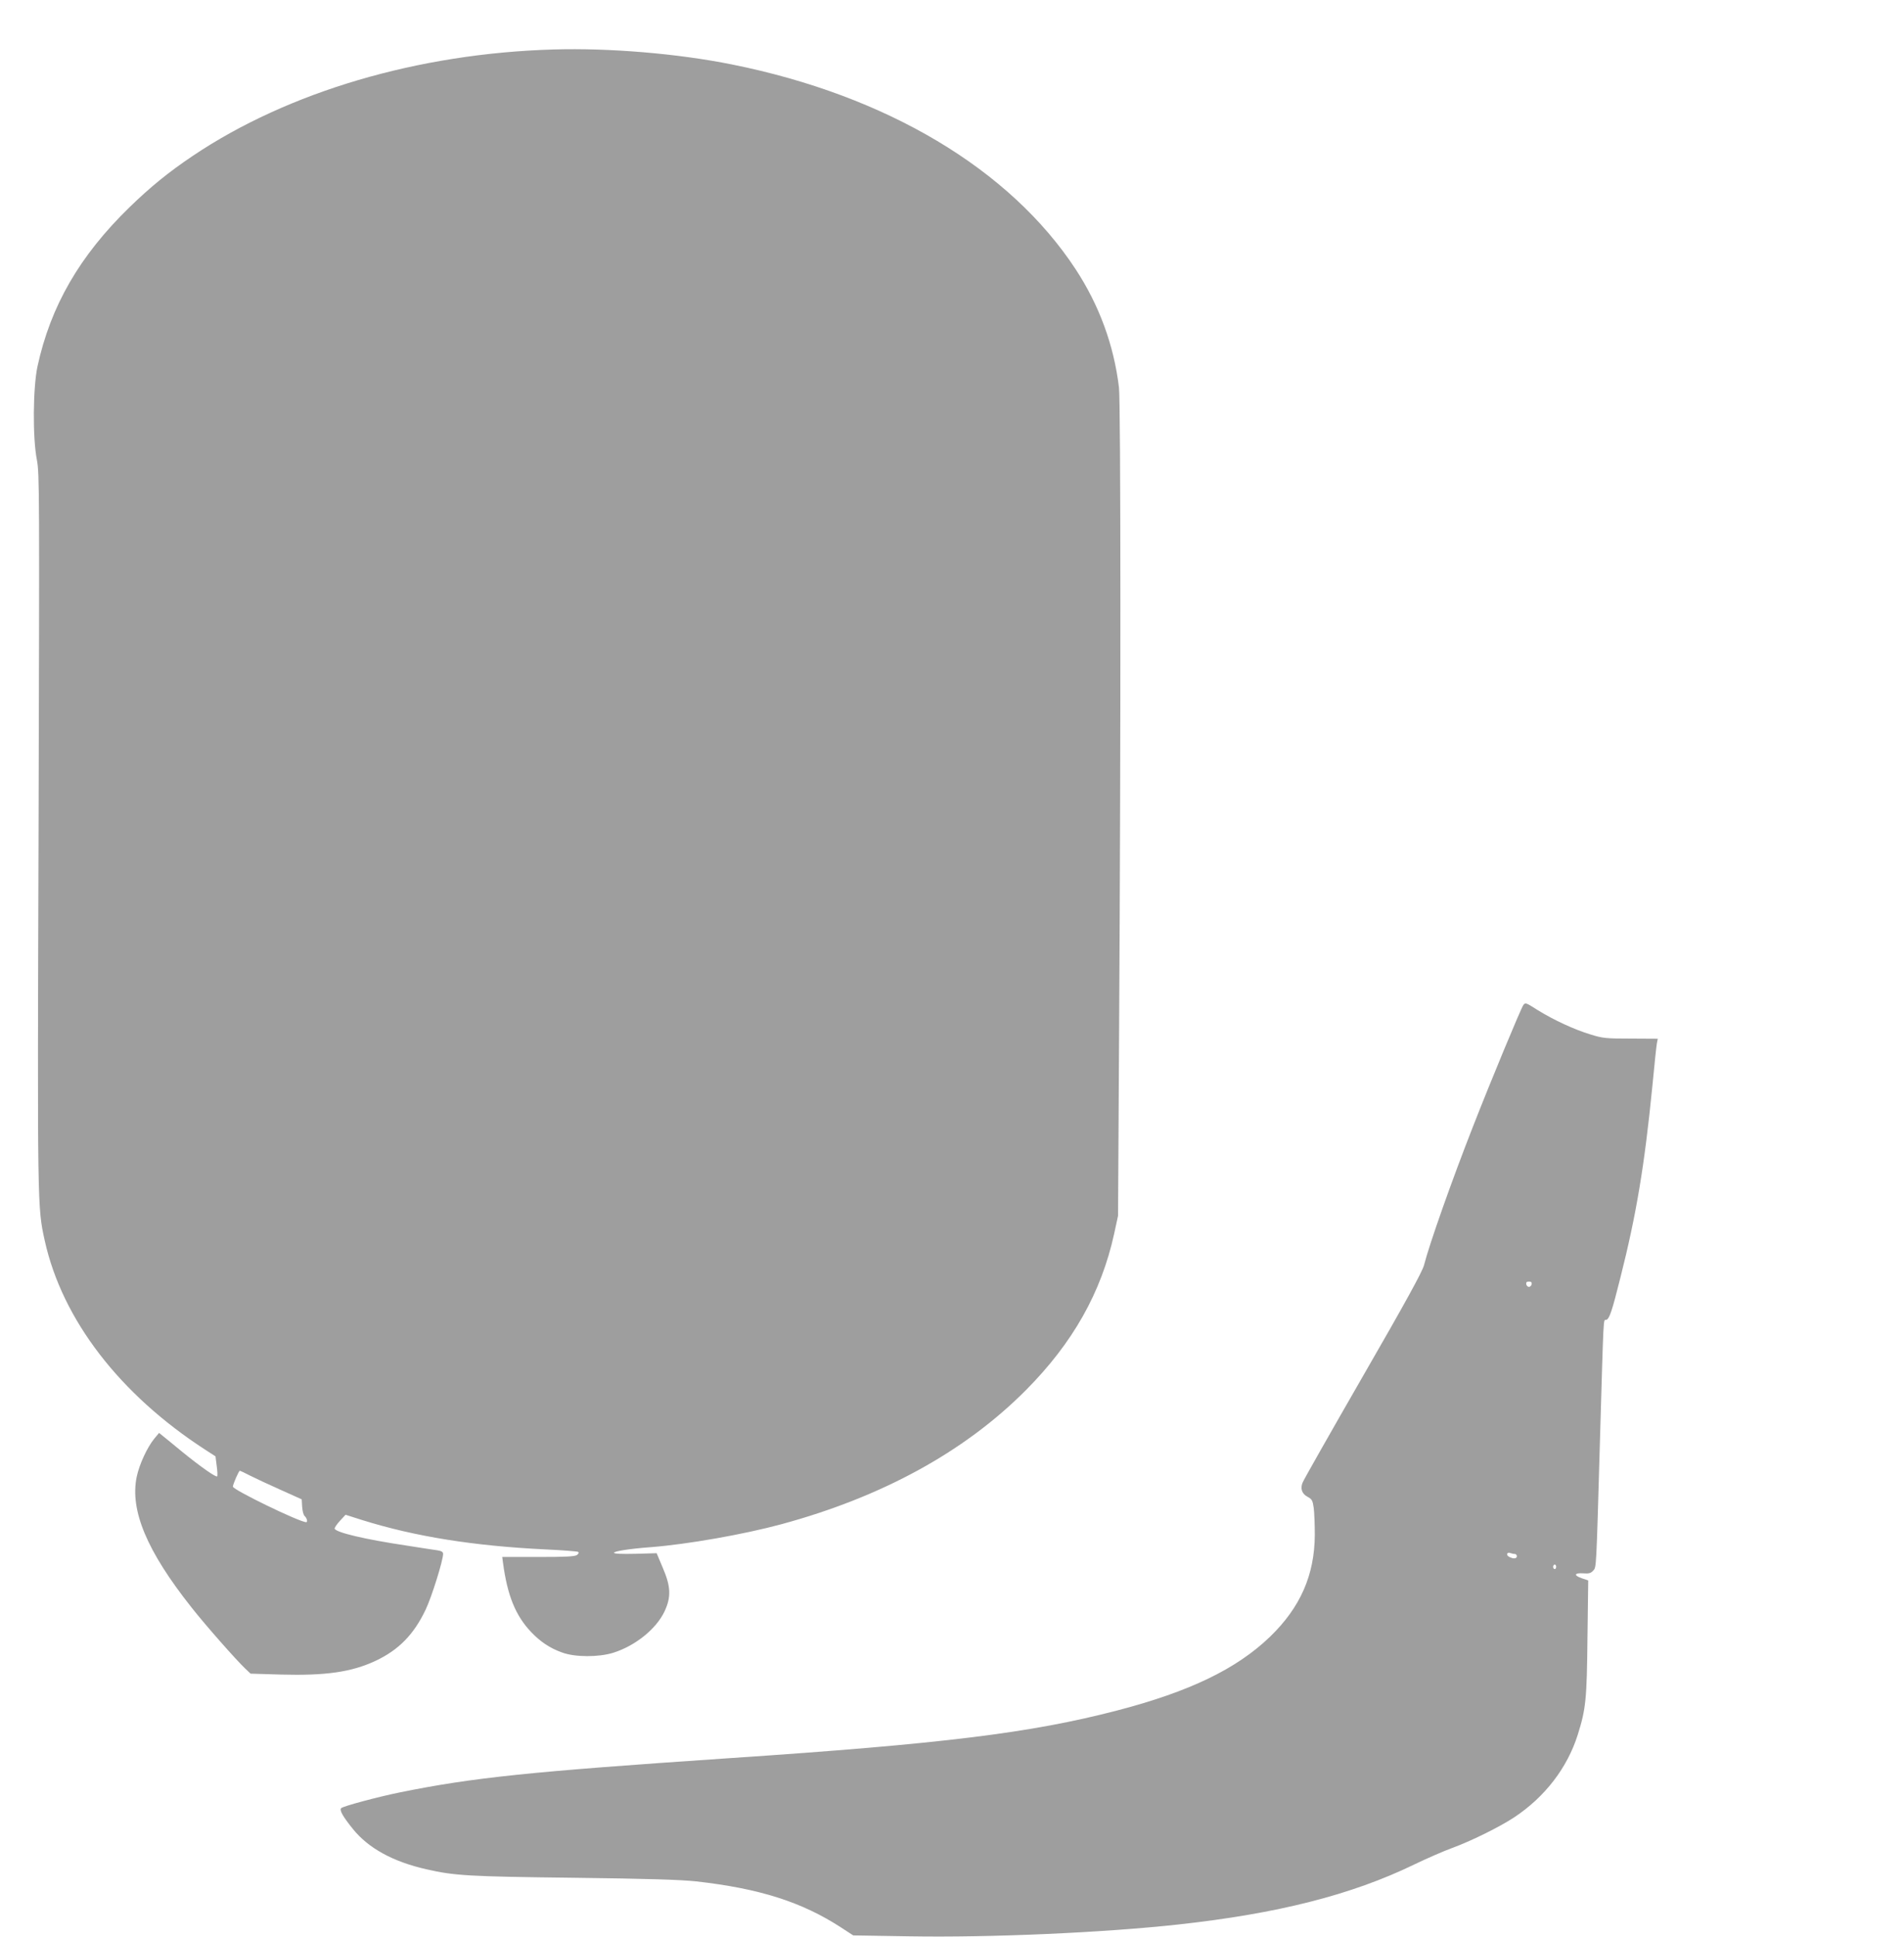
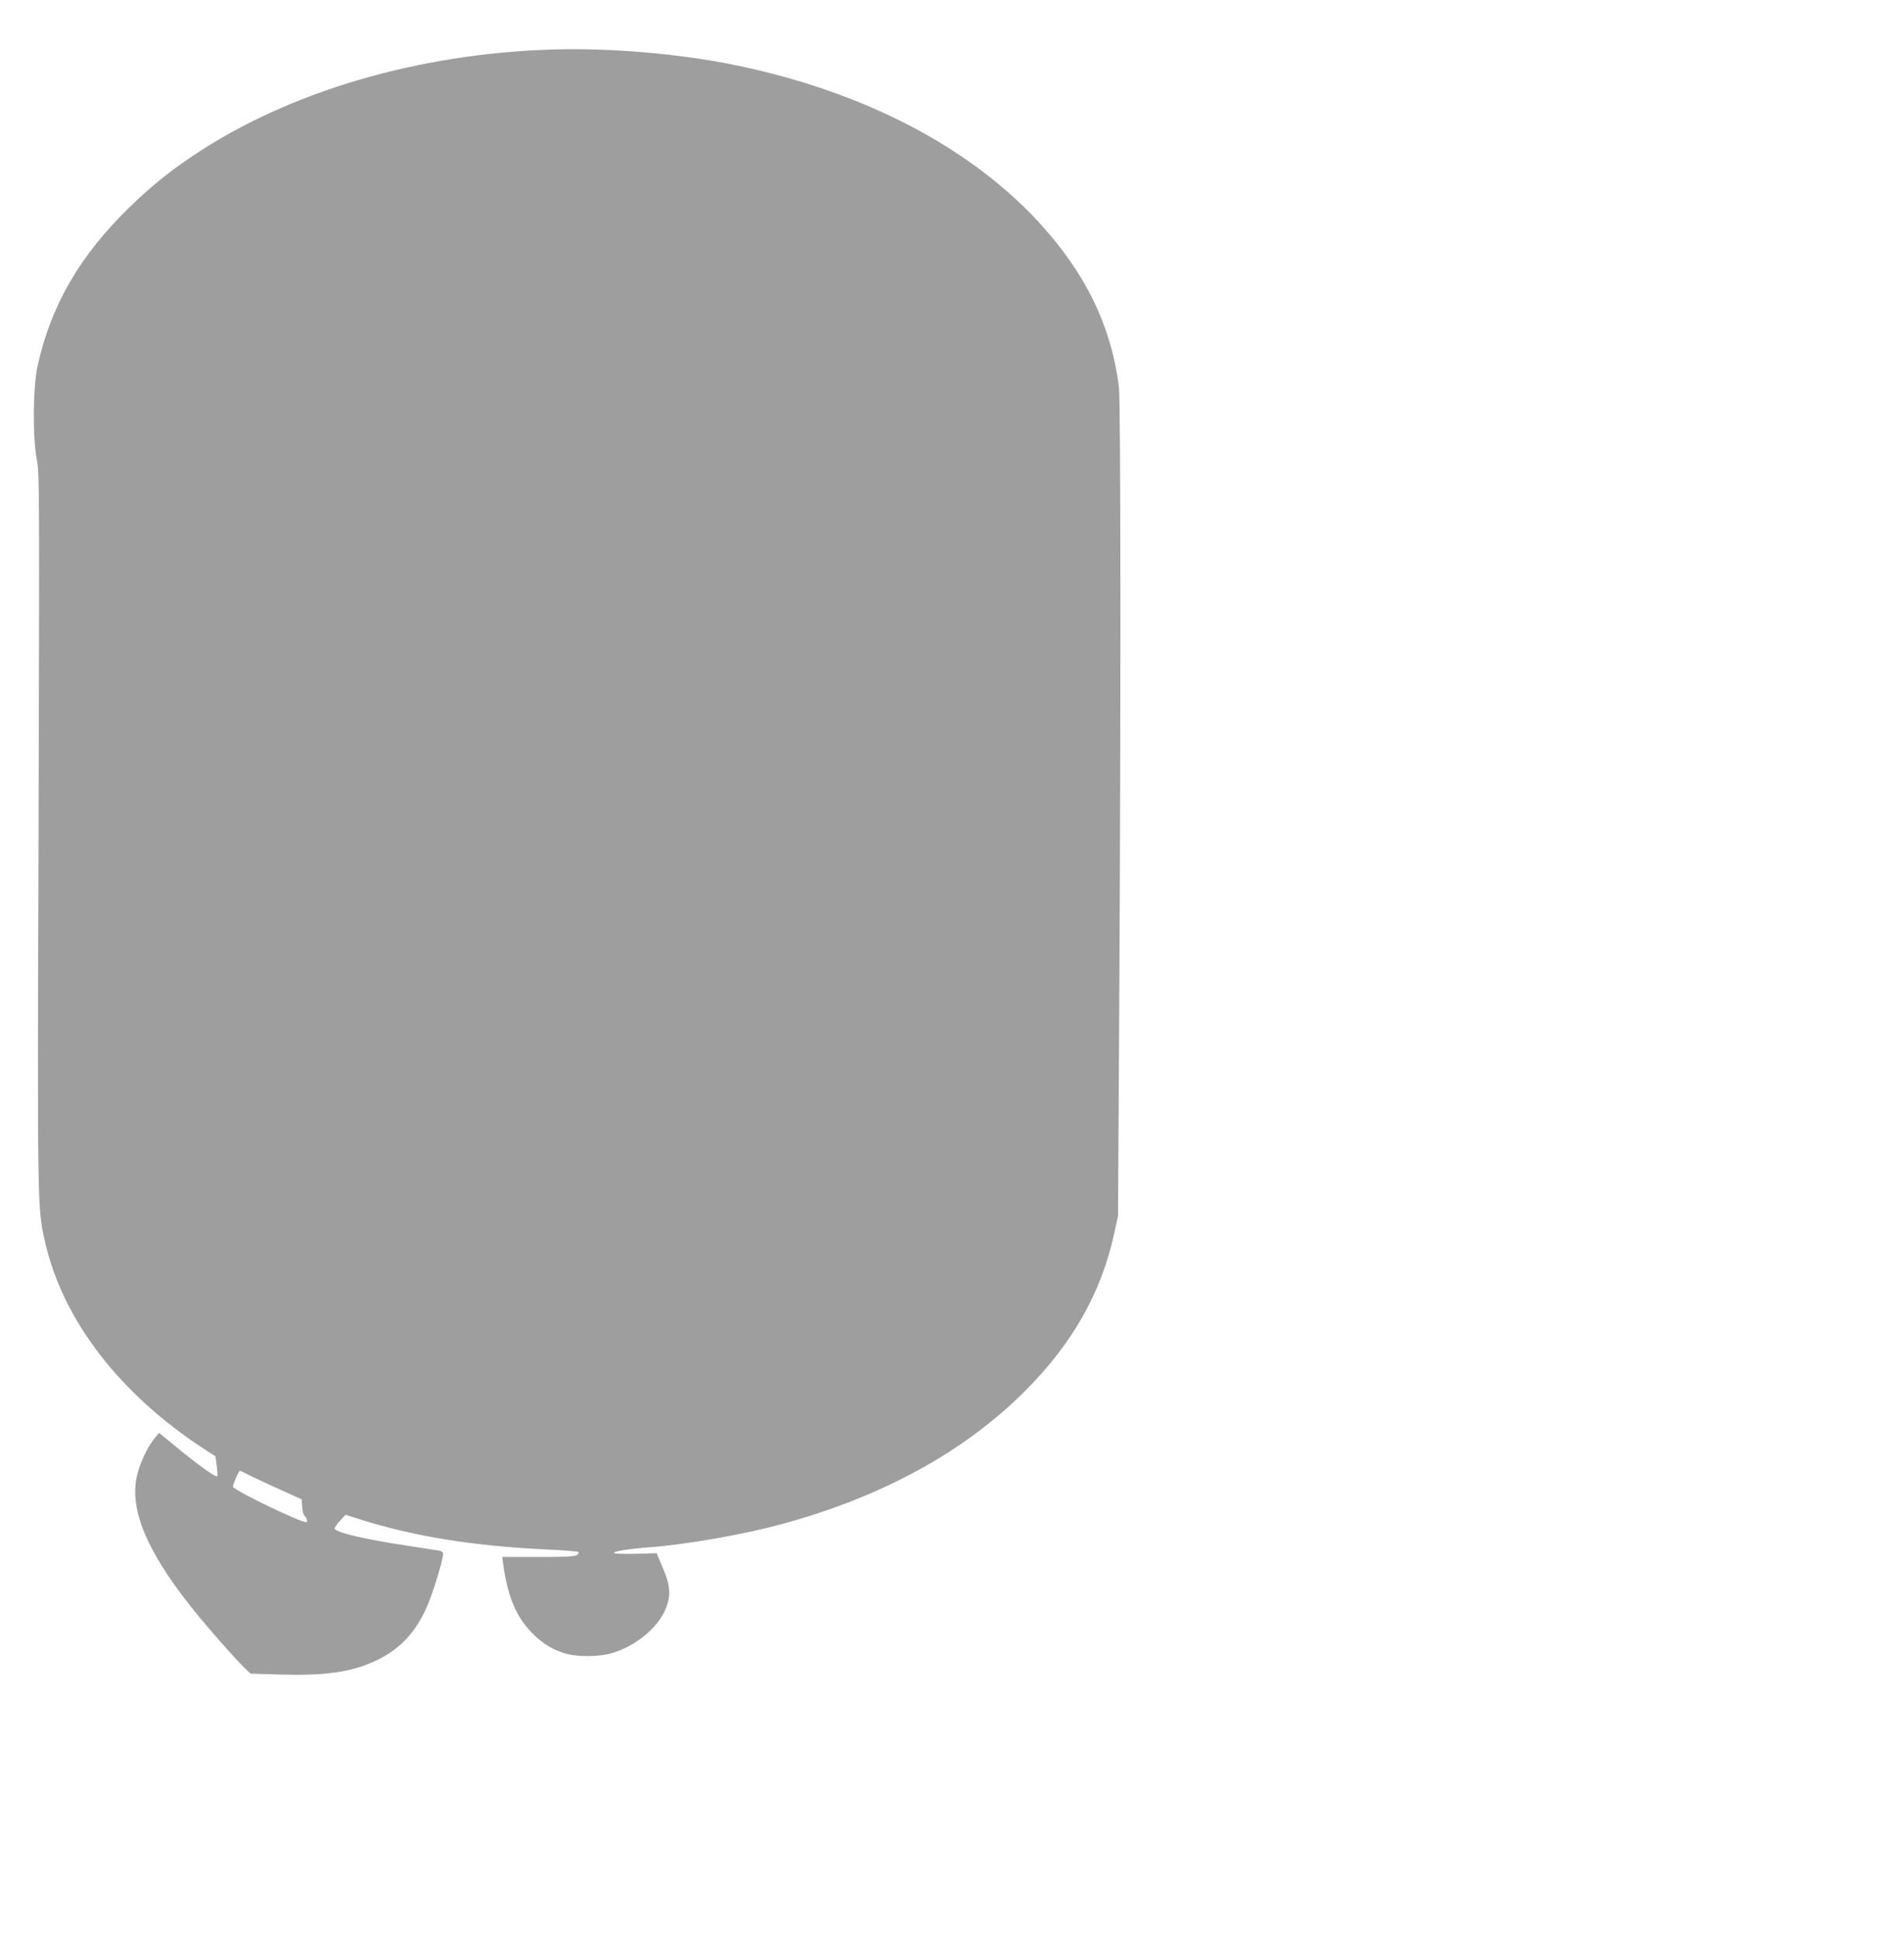
<svg xmlns="http://www.w3.org/2000/svg" version="1.0" width="1259pt" height="1280pt" viewBox="0 0 1259 1280" preserveAspectRatio="xMidYMid meet">
  <g transform="translate(0,1280) scale(0.1,-0.1)" fill="#9e9e9e" stroke="none">
    <path d="M3660 12473 c-895 -26 -1754 -279 -2385 -703 -161 -108 -281 -206 -419 -340 -330 -321 -521 -652 -608 -1051 -30 -140 -33 -472 -4 -619 17 -91 17 -200 11 -2445 -8 -2511 -8 -2491 41 -2715 116 -522 496 -1016 1064 -1383 l65 -42 8 -63 c5 -35 6 -66 3 -69 -8 -8 -109 63 -230 161 -54 45 -111 91 -127 104 l-27 22 -31 -37 c-47 -57 -100 -171 -117 -253 -46 -221 67 -491 362 -863 91 -116 295 -347 356 -405 l35 -33 199 -6 c297 -8 467 16 626 90 154 72 255 175 333 340 40 84 115 324 115 368 0 12 -11 19 -37 23 -21 3 -114 17 -208 32 -269 40 -464 86 -472 111 -2 5 13 28 34 51 l38 41 110 -35 c349 -109 737 -171 1212 -194 112 -5 209 -13 215 -16 7 -5 5 -12 -7 -21 -15 -10 -73 -13 -256 -13 l-238 0 5 -38 c29 -217 83 -350 187 -459 60 -63 124 -106 203 -134 85 -32 243 -32 339 -2 146 46 284 157 339 273 45 96 42 165 -12 290 l-40 95 -141 -4 c-91 -2 -141 0 -141 7 0 10 107 27 245 37 242 19 612 84 860 151 669 181 1216 481 1620 888 309 311 497 644 582 1031 l26 120 7 1225 c12 1967 11 4154 -1 4250 -34 281 -131 543 -286 780 -435 663 -1251 1149 -2273 1354 -358 72 -810 110 -1180 99z m-2007 -9425 c34 -17 125 -60 202 -94 l140 -63 3 -50 c2 -28 9 -55 17 -61 14 -12 21 -40 10 -40 -44 0 -485 214 -485 235 0 15 39 105 46 105 2 0 33 -14 67 -32z" />
-     <path d="M10073 6158 c-15 -20 -219 -511 -331 -798 -144 -367 -290 -781 -326 -922 -11 -42 -122 -245 -402 -730 -213 -370 -393 -687 -400 -705 -18 -41 -5 -77 35 -97 26 -14 31 -23 38 -73 4 -32 7 -112 7 -178 -2 -266 -96 -478 -295 -671 -222 -214 -533 -364 -1014 -489 -569 -148 -1149 -220 -2568 -315 -1315 -89 -1686 -127 -2174 -226 -147 -30 -374 -91 -387 -104 -13 -13 11 -55 77 -137 102 -127 265 -217 487 -267 183 -42 277 -48 970 -56 500 -6 711 -13 814 -24 418 -47 697 -136 955 -303 l83 -54 372 -6 c539 -9 1281 24 1776 78 659 72 1147 196 1560 396 85 41 198 90 250 109 124 45 315 139 412 203 204 135 352 328 421 547 53 169 60 231 64 639 l5 380 -44 15 c-54 19 -48 36 12 32 36 -3 50 1 65 18 21 23 20 -2 44 840 26 889 22 812 42 817 21 6 38 56 94 280 105 415 159 738 211 1263 13 140 27 269 30 285 l6 30 -179 1 c-165 0 -185 2 -268 28 -106 32 -241 95 -345 159 -82 52 -83 52 -97 35z m55 -1845 c-2 -10 -10 -18 -18 -18 -8 0 -16 8 -18 18 -2 12 3 17 18 17 15 0 20 -5 18 -17z m-112 -1783 c8 0 14 -7 14 -15 0 -17 -23 -19 -51 -4 -22 11 -15 34 8 25 8 -3 21 -6 29 -6z m274 -85 c0 -8 -4 -15 -10 -15 -5 0 -10 7 -10 15 0 8 5 15 10 15 6 0 10 -7 10 -15z" />
  </g>
</svg>